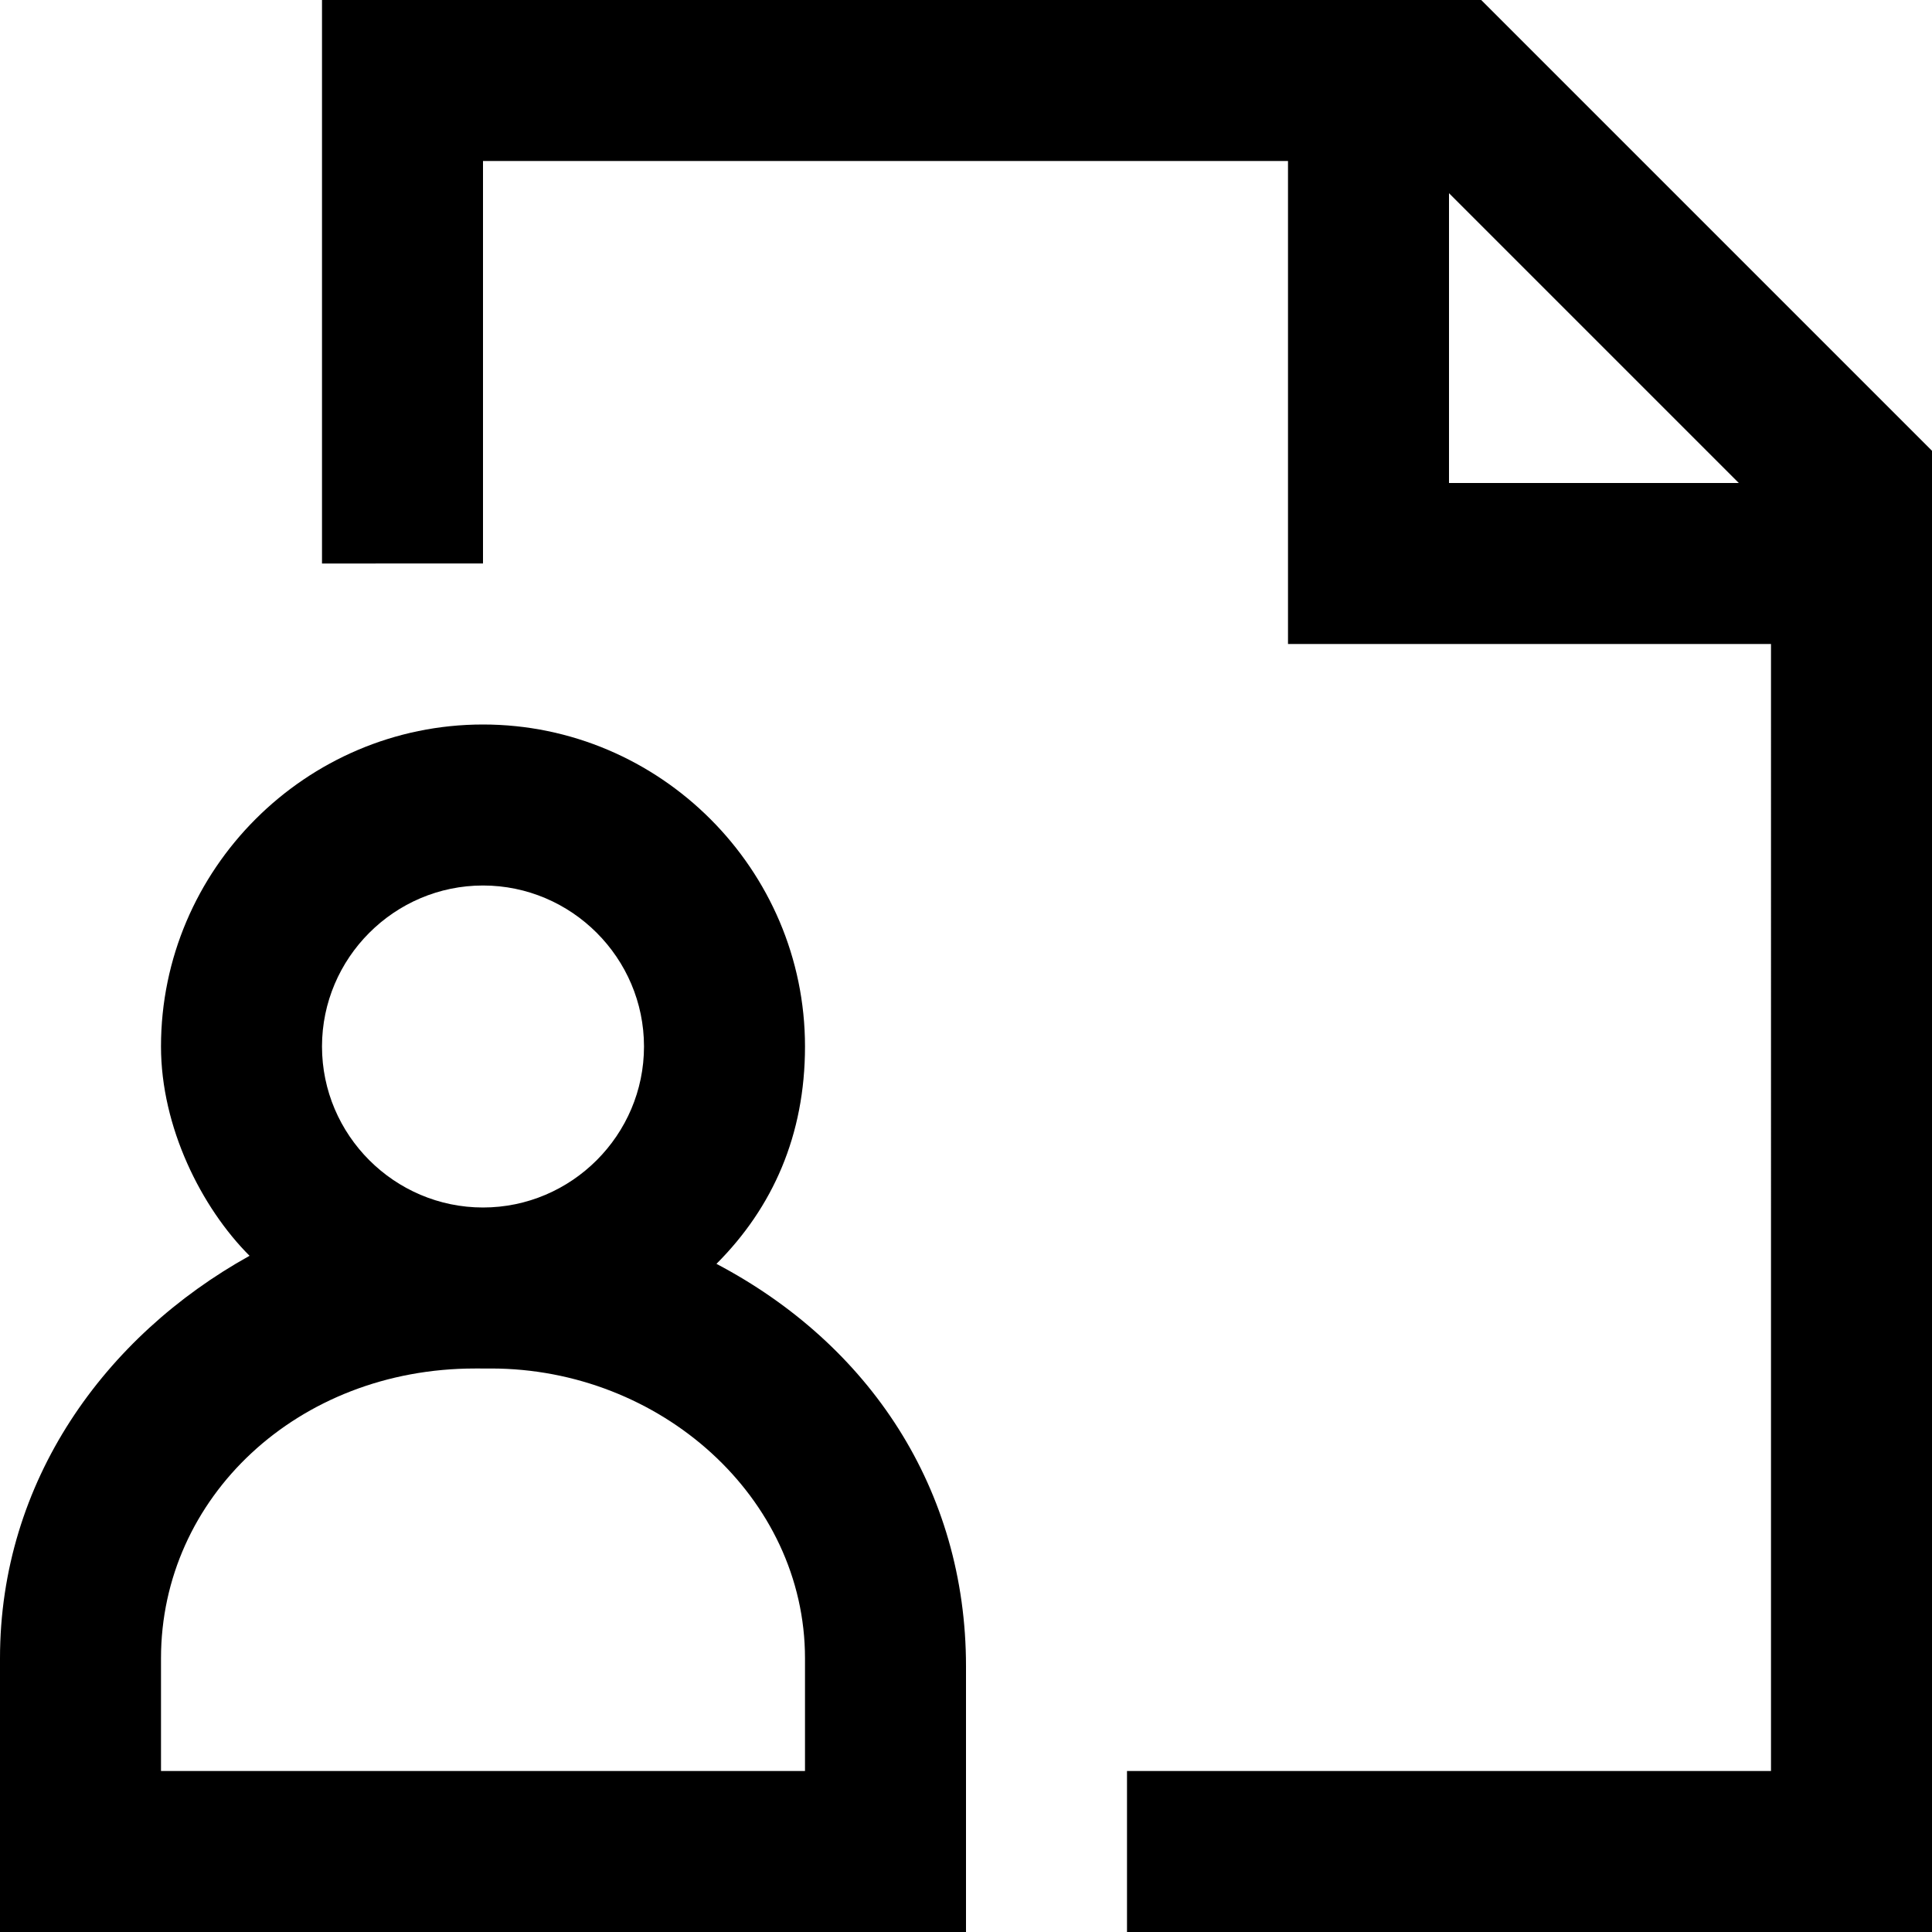
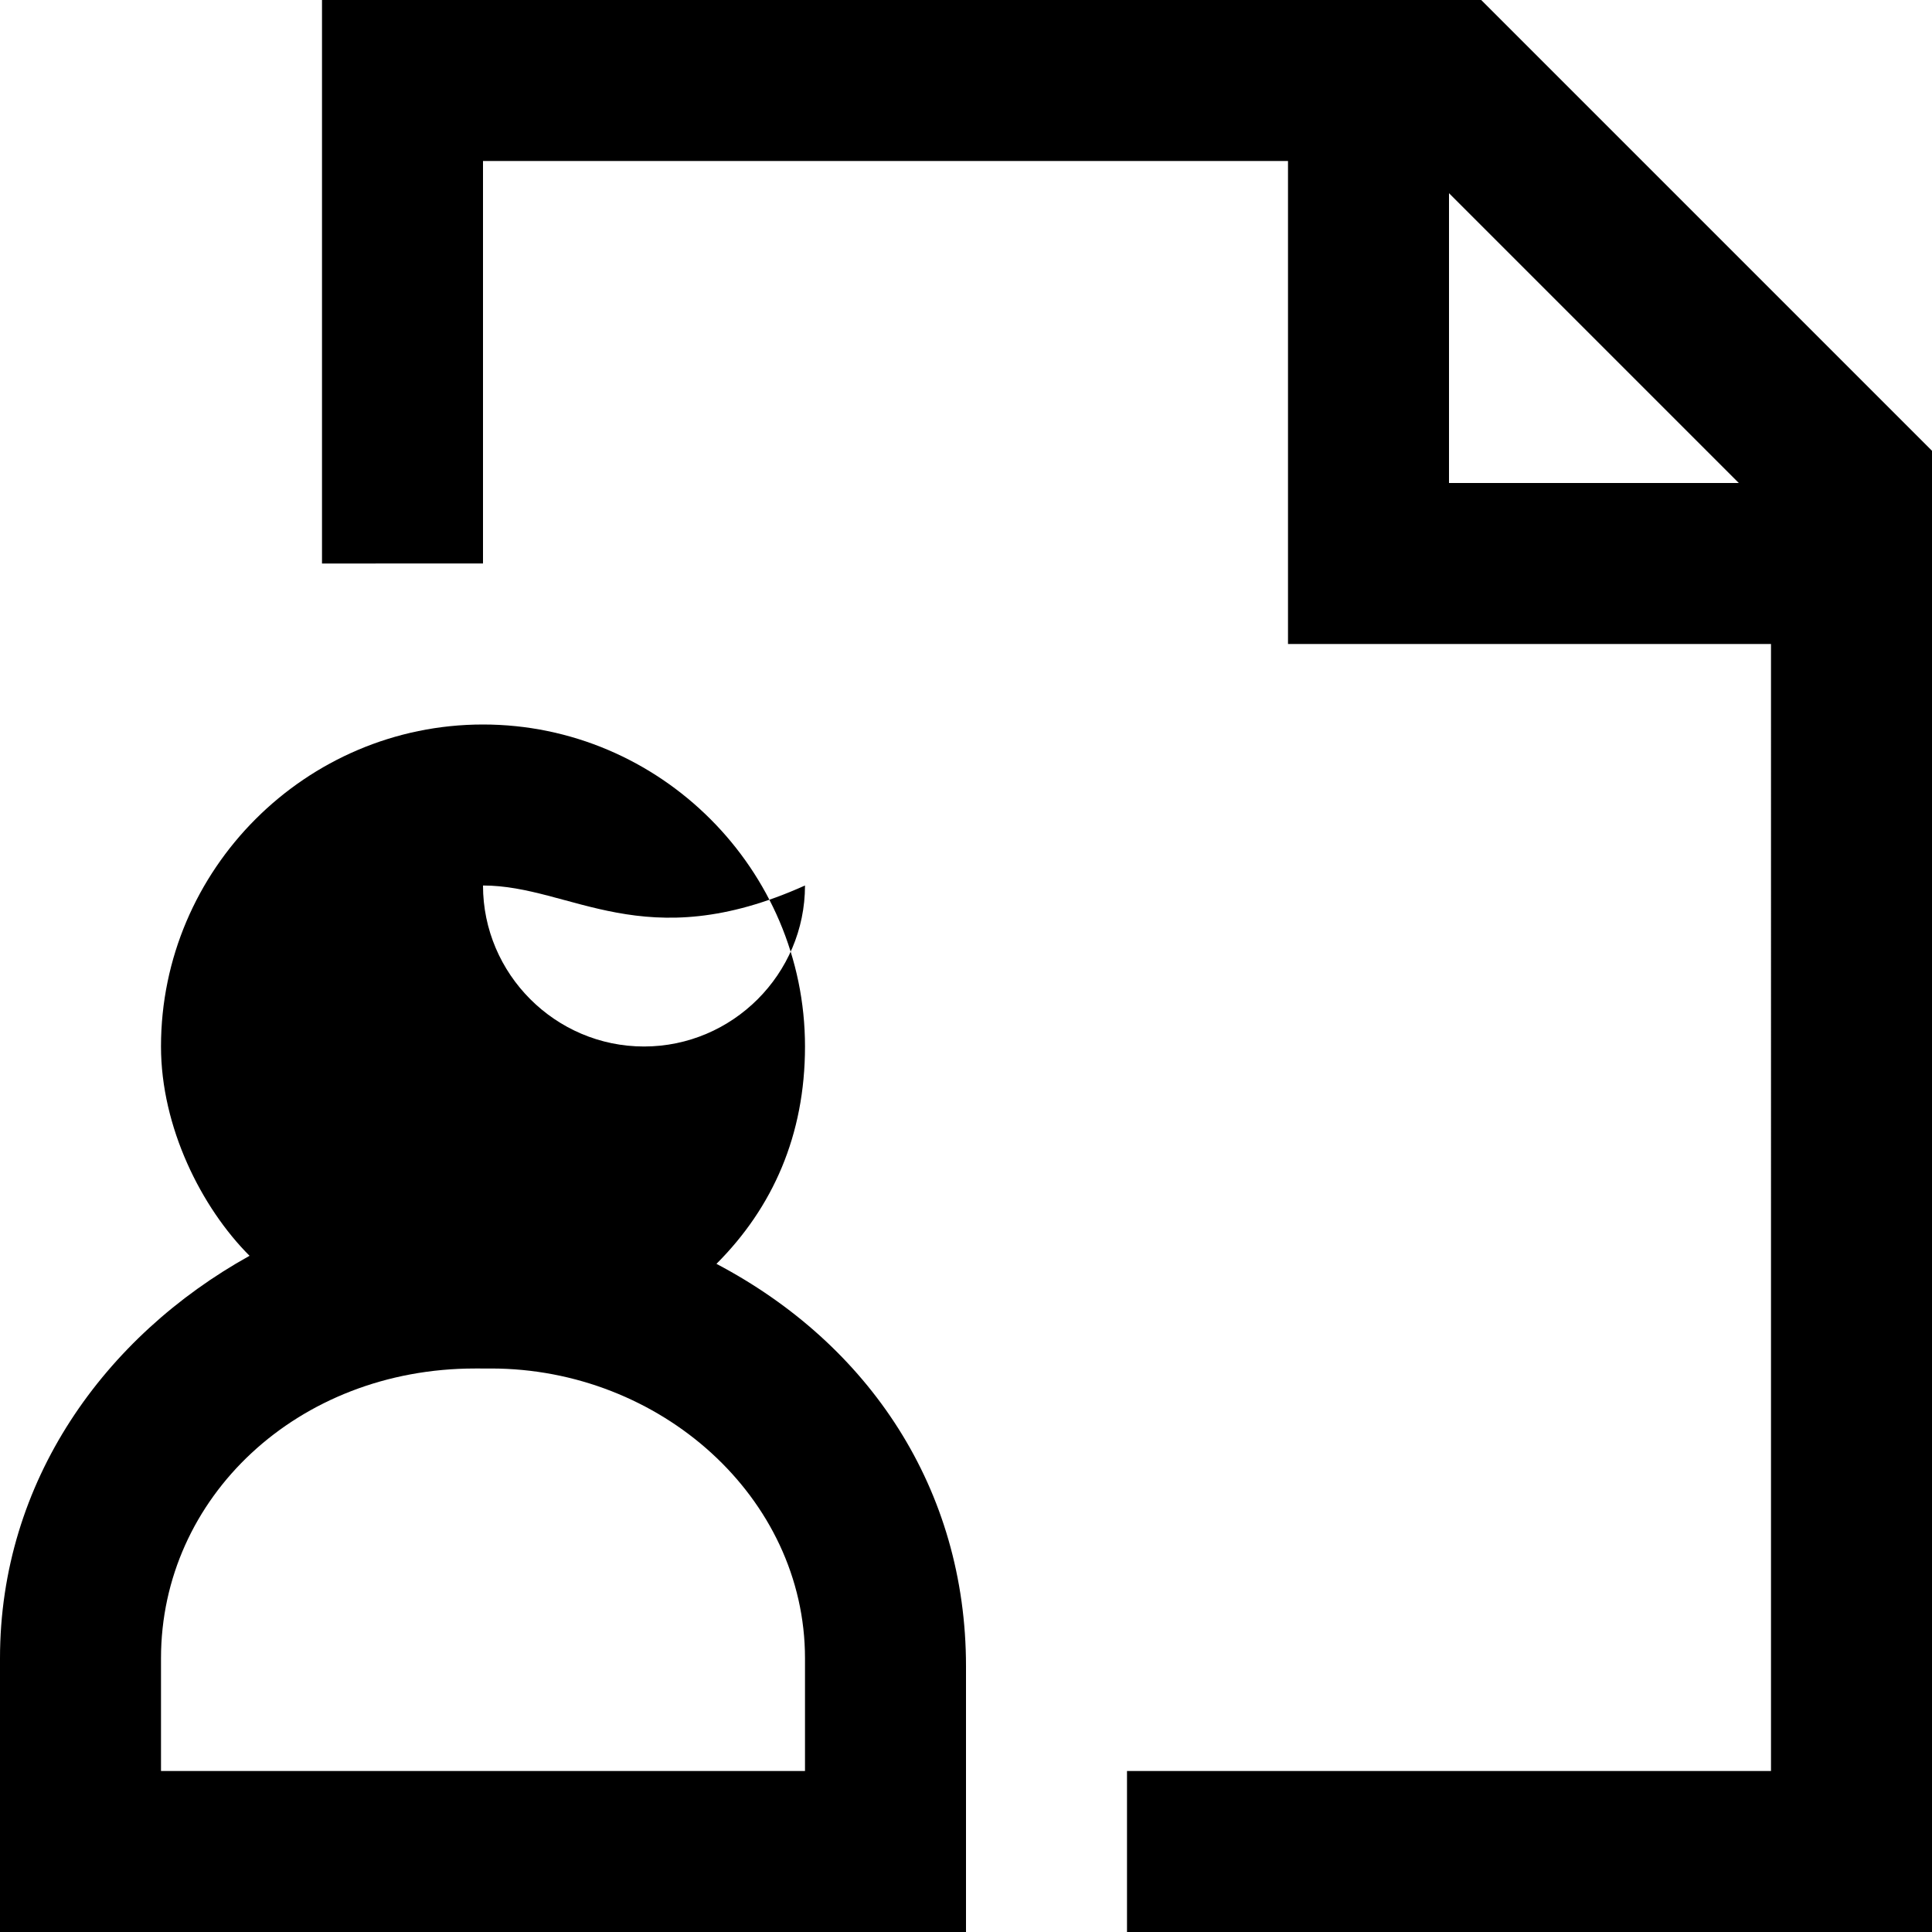
<svg xmlns="http://www.w3.org/2000/svg" fill="#000000" height="800px" width="800px" version="1.1" viewBox="0 0 24 24" xml:space="preserve">
  <g id="document-user_1_">
-     <path d="M24,24H14v-2h8V8h-6V2H6v5H4V0h14.4L24,5.6V24z M18,6h3.6L18,2.4V6z M12,24H0v-3.4c0-2.2,1.3-4,3.1-5C2.5,15,2,14,2,13   c0-2.2,1.8-4,4-4s4,1.8,4,4c0,1.1-0.4,2-1.1,2.7c1.9,1,3.1,2.8,3.1,5V24z M2,22h8v-1.4c0-2-1.8-3.6-3.9-3.6H5.9   C3.7,17,2,18.6,2,20.6V22z M6,11c-1.1,0-2,0.9-2,2c0,1.1,0.9,2,2,2s2-0.9,2-2C8,11.9,7.1,11,6,11z" />
+     <path d="M24,24H14v-2h8V8h-6V2H6v5H4V0h14.4L24,5.6V24z M18,6h3.6L18,2.4V6z M12,24H0v-3.4c0-2.2,1.3-4,3.1-5C2.5,15,2,14,2,13   c0-2.2,1.8-4,4-4s4,1.8,4,4c0,1.1-0.4,2-1.1,2.7c1.9,1,3.1,2.8,3.1,5V24z M2,22h8v-1.4c0-2-1.8-3.6-3.9-3.6H5.9   C3.7,17,2,18.6,2,20.6V22z M6,11c0,1.1,0.9,2,2,2s2-0.9,2-2C8,11.9,7.1,11,6,11z" />
  </g>
</svg>